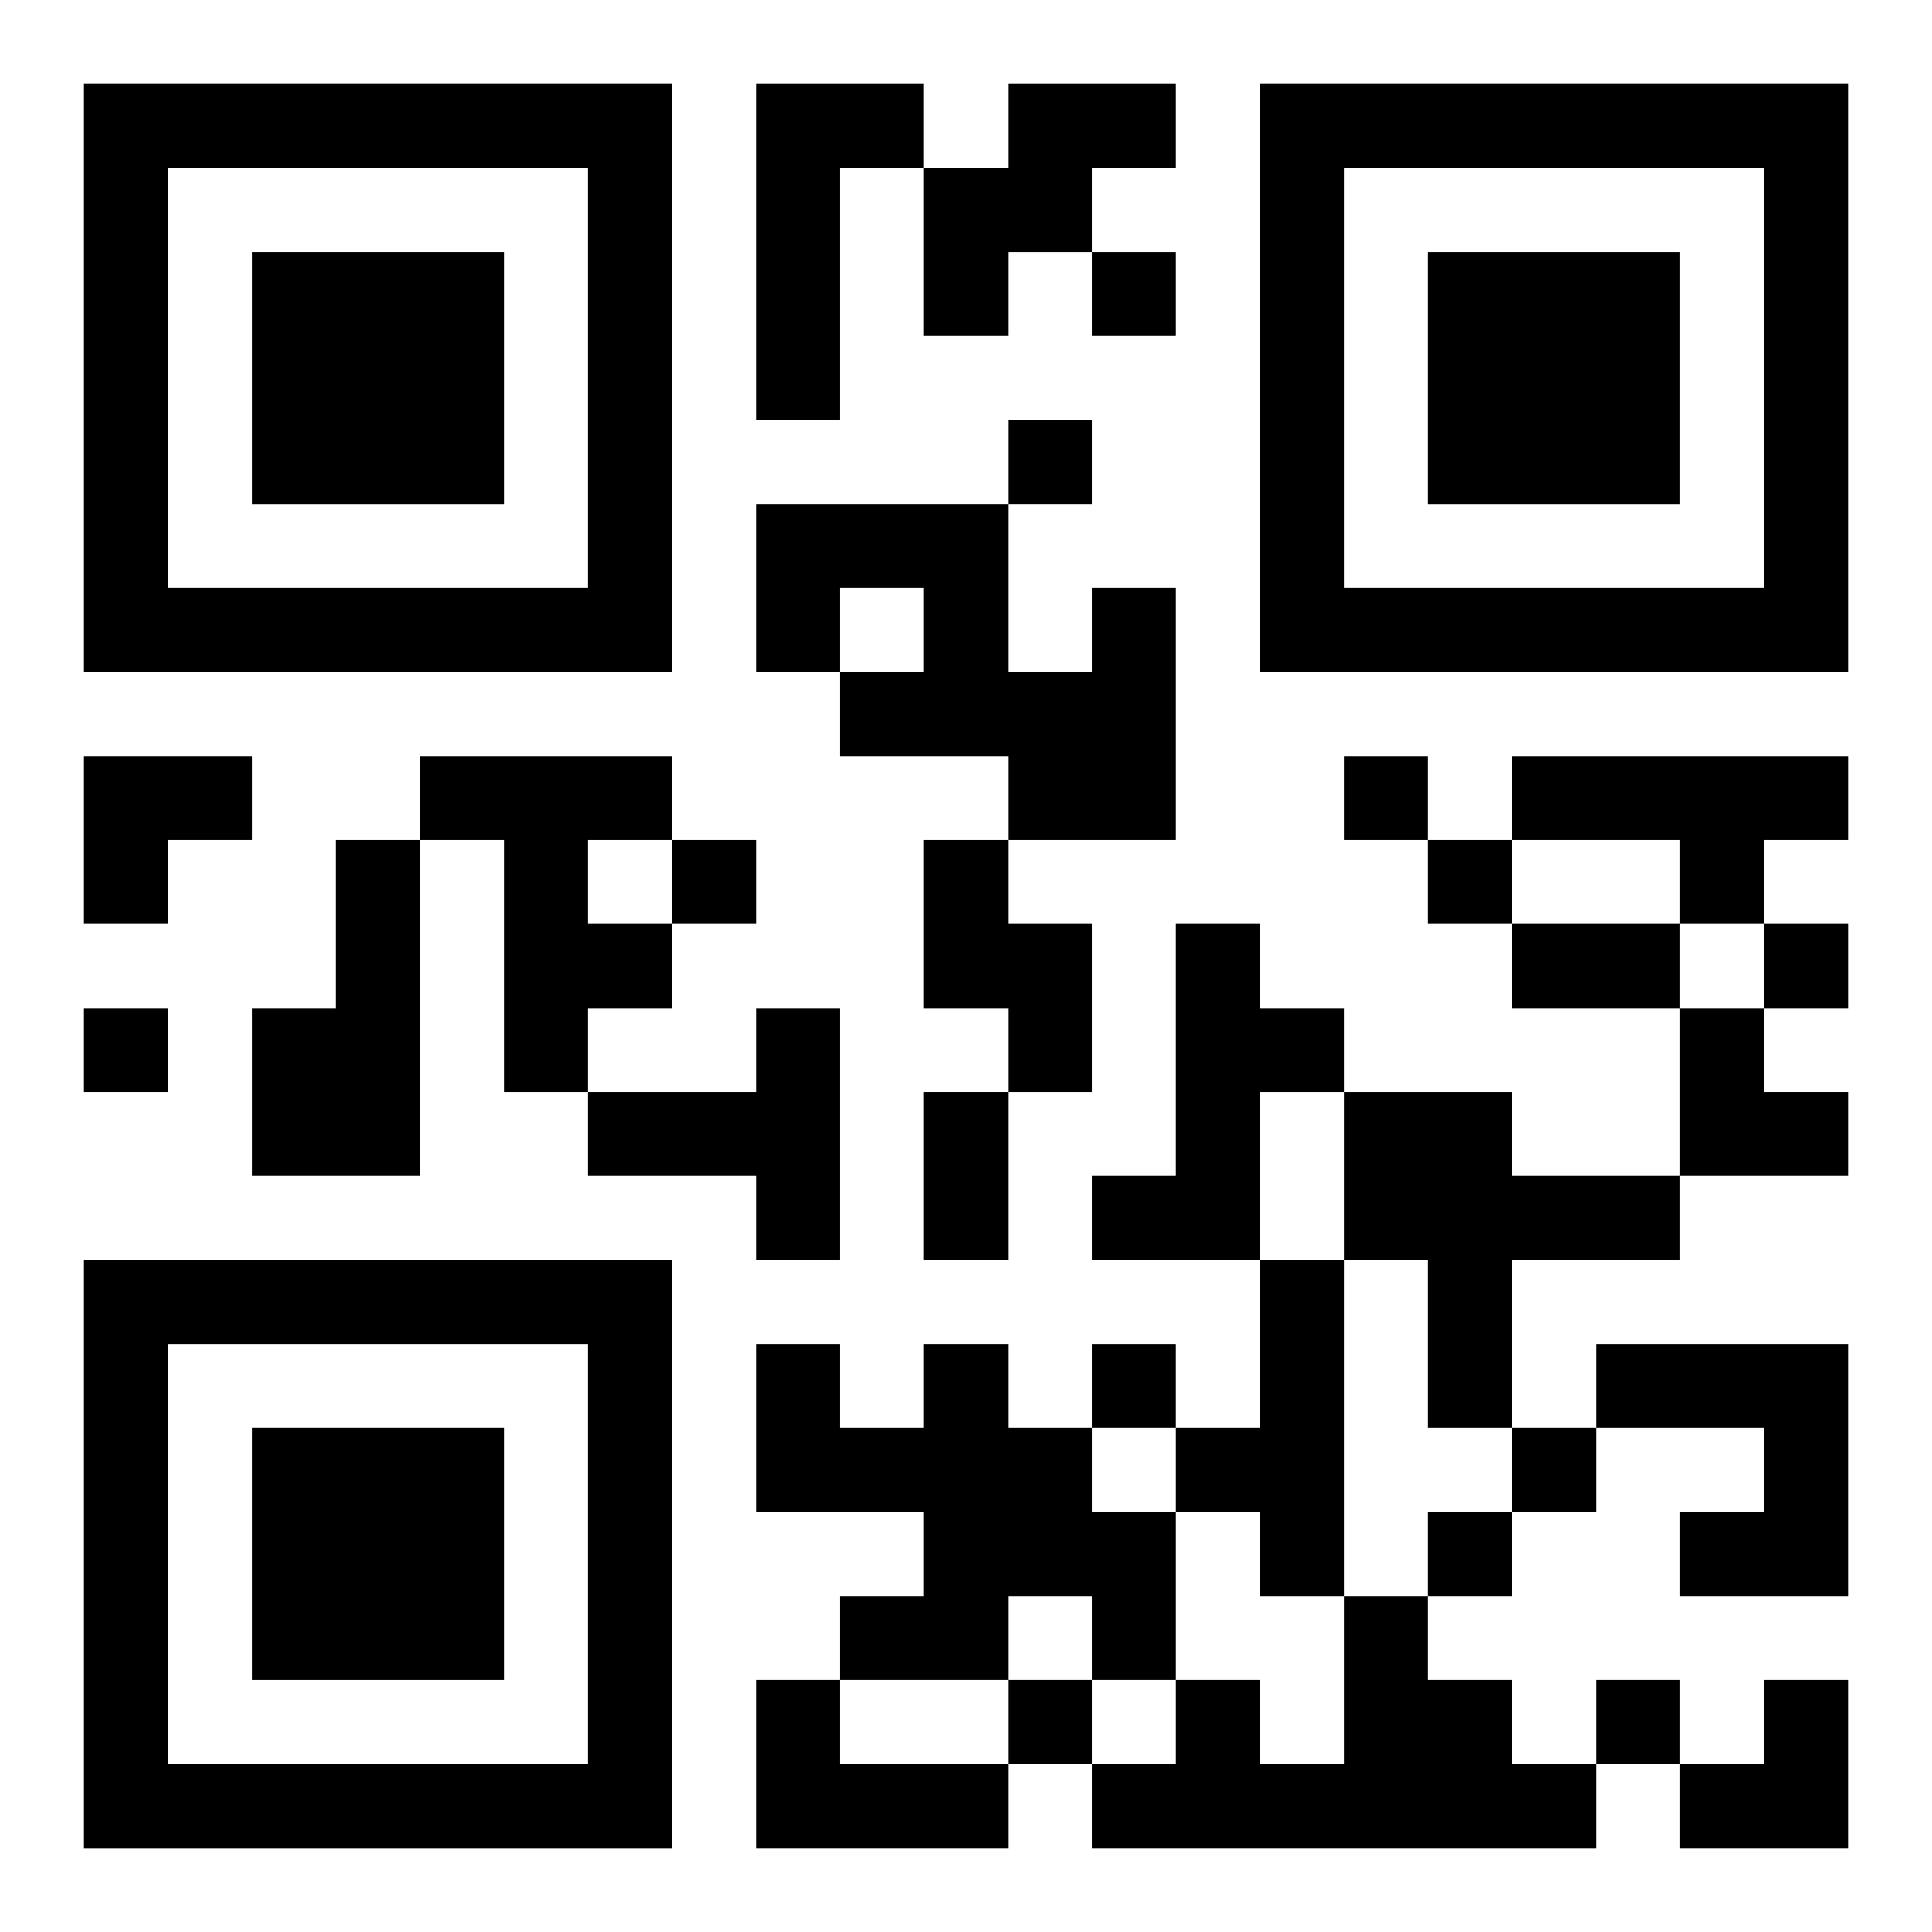
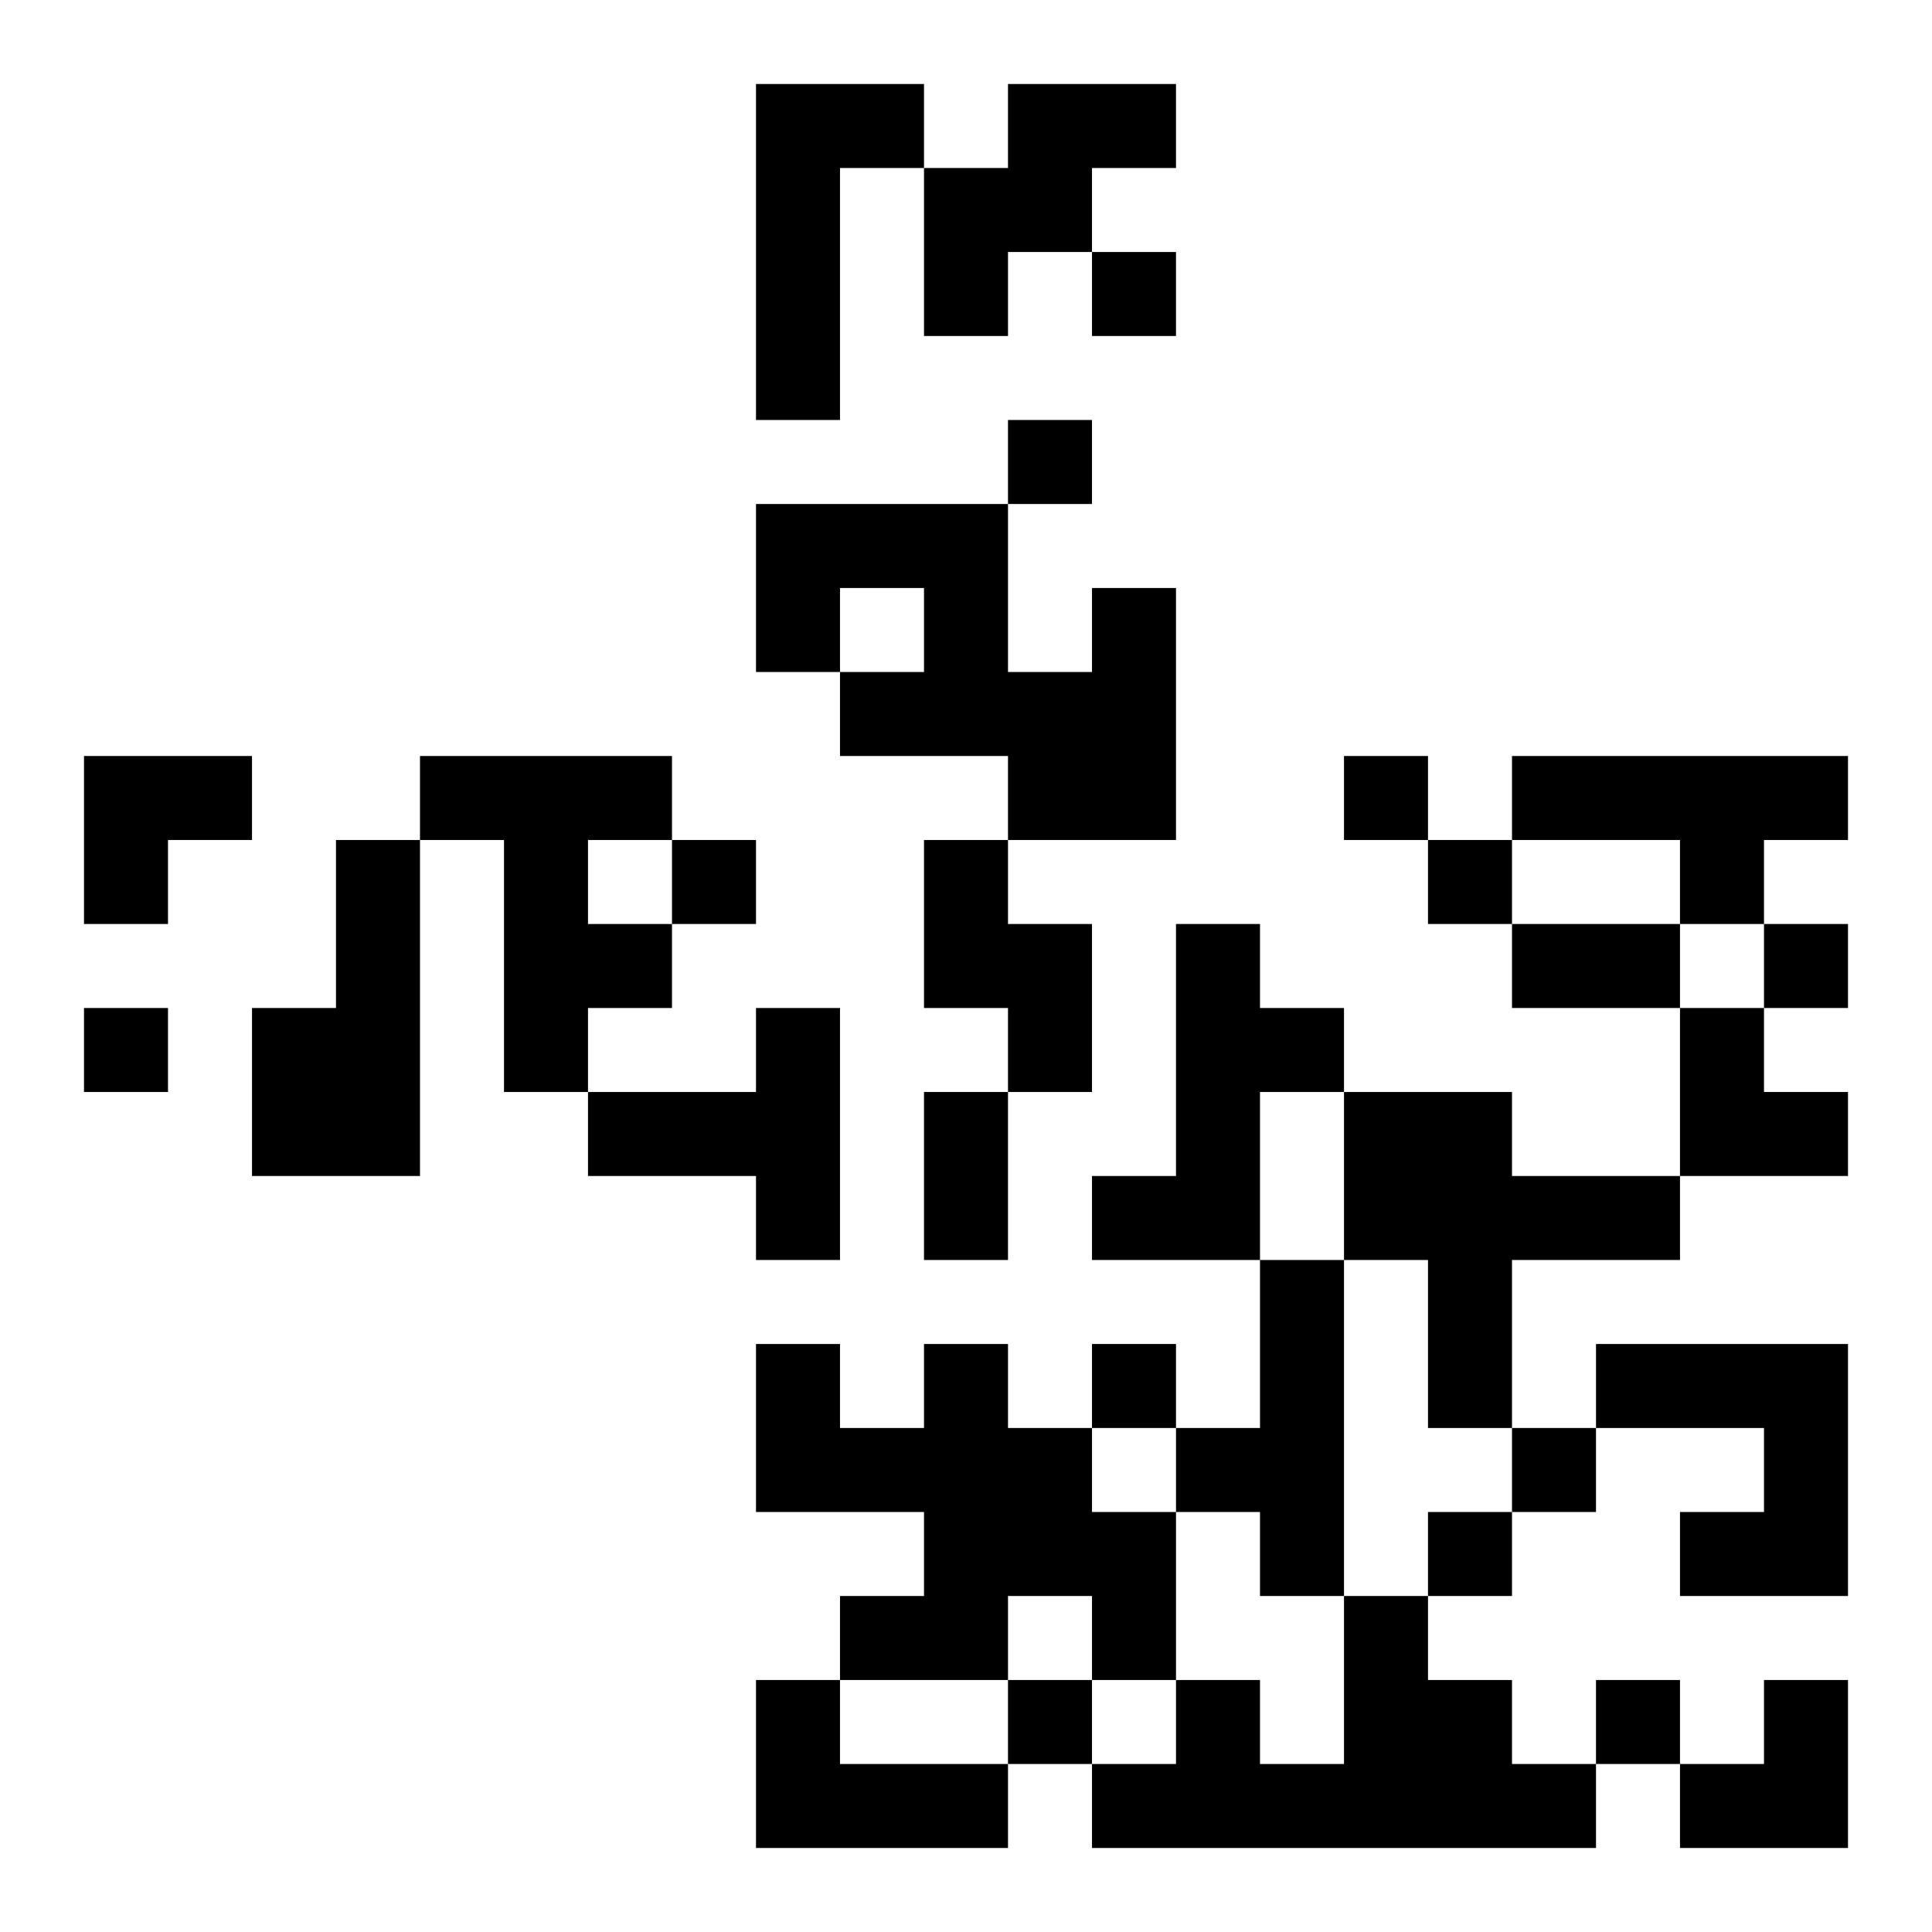
<svg xmlns="http://www.w3.org/2000/svg" xmlns:xlink="http://www.w3.org/1999/xlink" width="250" height="250" baseProfile="full" version="1.1" viewBox="-1 -1 23 23">
  <symbol id="a">
-     <path d="m0 7v7h7v-7h-7zm1 1h5v5h-5v-5zm1 1v3h3v-3h-3z" />
-   </symbol>
+     </symbol>
  <use y="-7" xlink:href="#a" />
  <use y="7" xlink:href="#a" />
  <use x="14" y="-7" xlink:href="#a" />
  <path d="m8 0h2v1h-1v3h-1v-4m3 0h2v1h-1v1h-1v1h-1v-2h1v-1m1 6h1v3h-2v-1h-2v-1h1v-1h-1v1h-1v-2h3v2h1v-1m-8 2h3v1h-1v1h1v1h-1v1h-1v-3h-1v-1m13 0h4v1h-1v1h-1v-1h-2v-1m-14 1h1v4h-2v-2h1v-2m7 0h1v1h1v2h-1v-1h-1v-2m3 1h1v1h1v1h-1v2h-2v-1h1v-3m-5 1h1v3h-1v-1h-2v-1h2v-1m7 1h2v1h2v1h-2v2h-1v-2h-1v-2m-1 2h1v4h-1v-1h-1v-1h1v-2m-4 1h1v1h1v1h1v2h-1v-1h-1v1h-2v-1h1v-1h-2v-2h1v1h1v-1m8 0h3v3h-2v-1h1v-1h-2v-1m-3 3h1v1h1v1h1v1h-6v-1h1v-1h1v1h1v-2m-7 1h1v1h2v1h-3v-2m4-17v1h1v-1h-1m-1 2v1h1v-1h-1m4 4v1h1v-1h-1m-8 1v1h1v-1h-1m9 0v1h1v-1h-1m4 1v1h1v-1h-1m-20 1v1h1v-1h-1m12 4v1h1v-1h-1m5 1v1h1v-1h-1m-1 1v1h1v-1h-1m-5 2v1h1v-1h-1m7 0v1h1v-1h-1m-1-9h2v1h-2v-1m-7 2h1v2h-1v-2m-10-4h2v1h-1v1h-1zm19 3h1v1h1v1h-2zm0 8m1 0h1v2h-2v-1h1z" />
</svg>